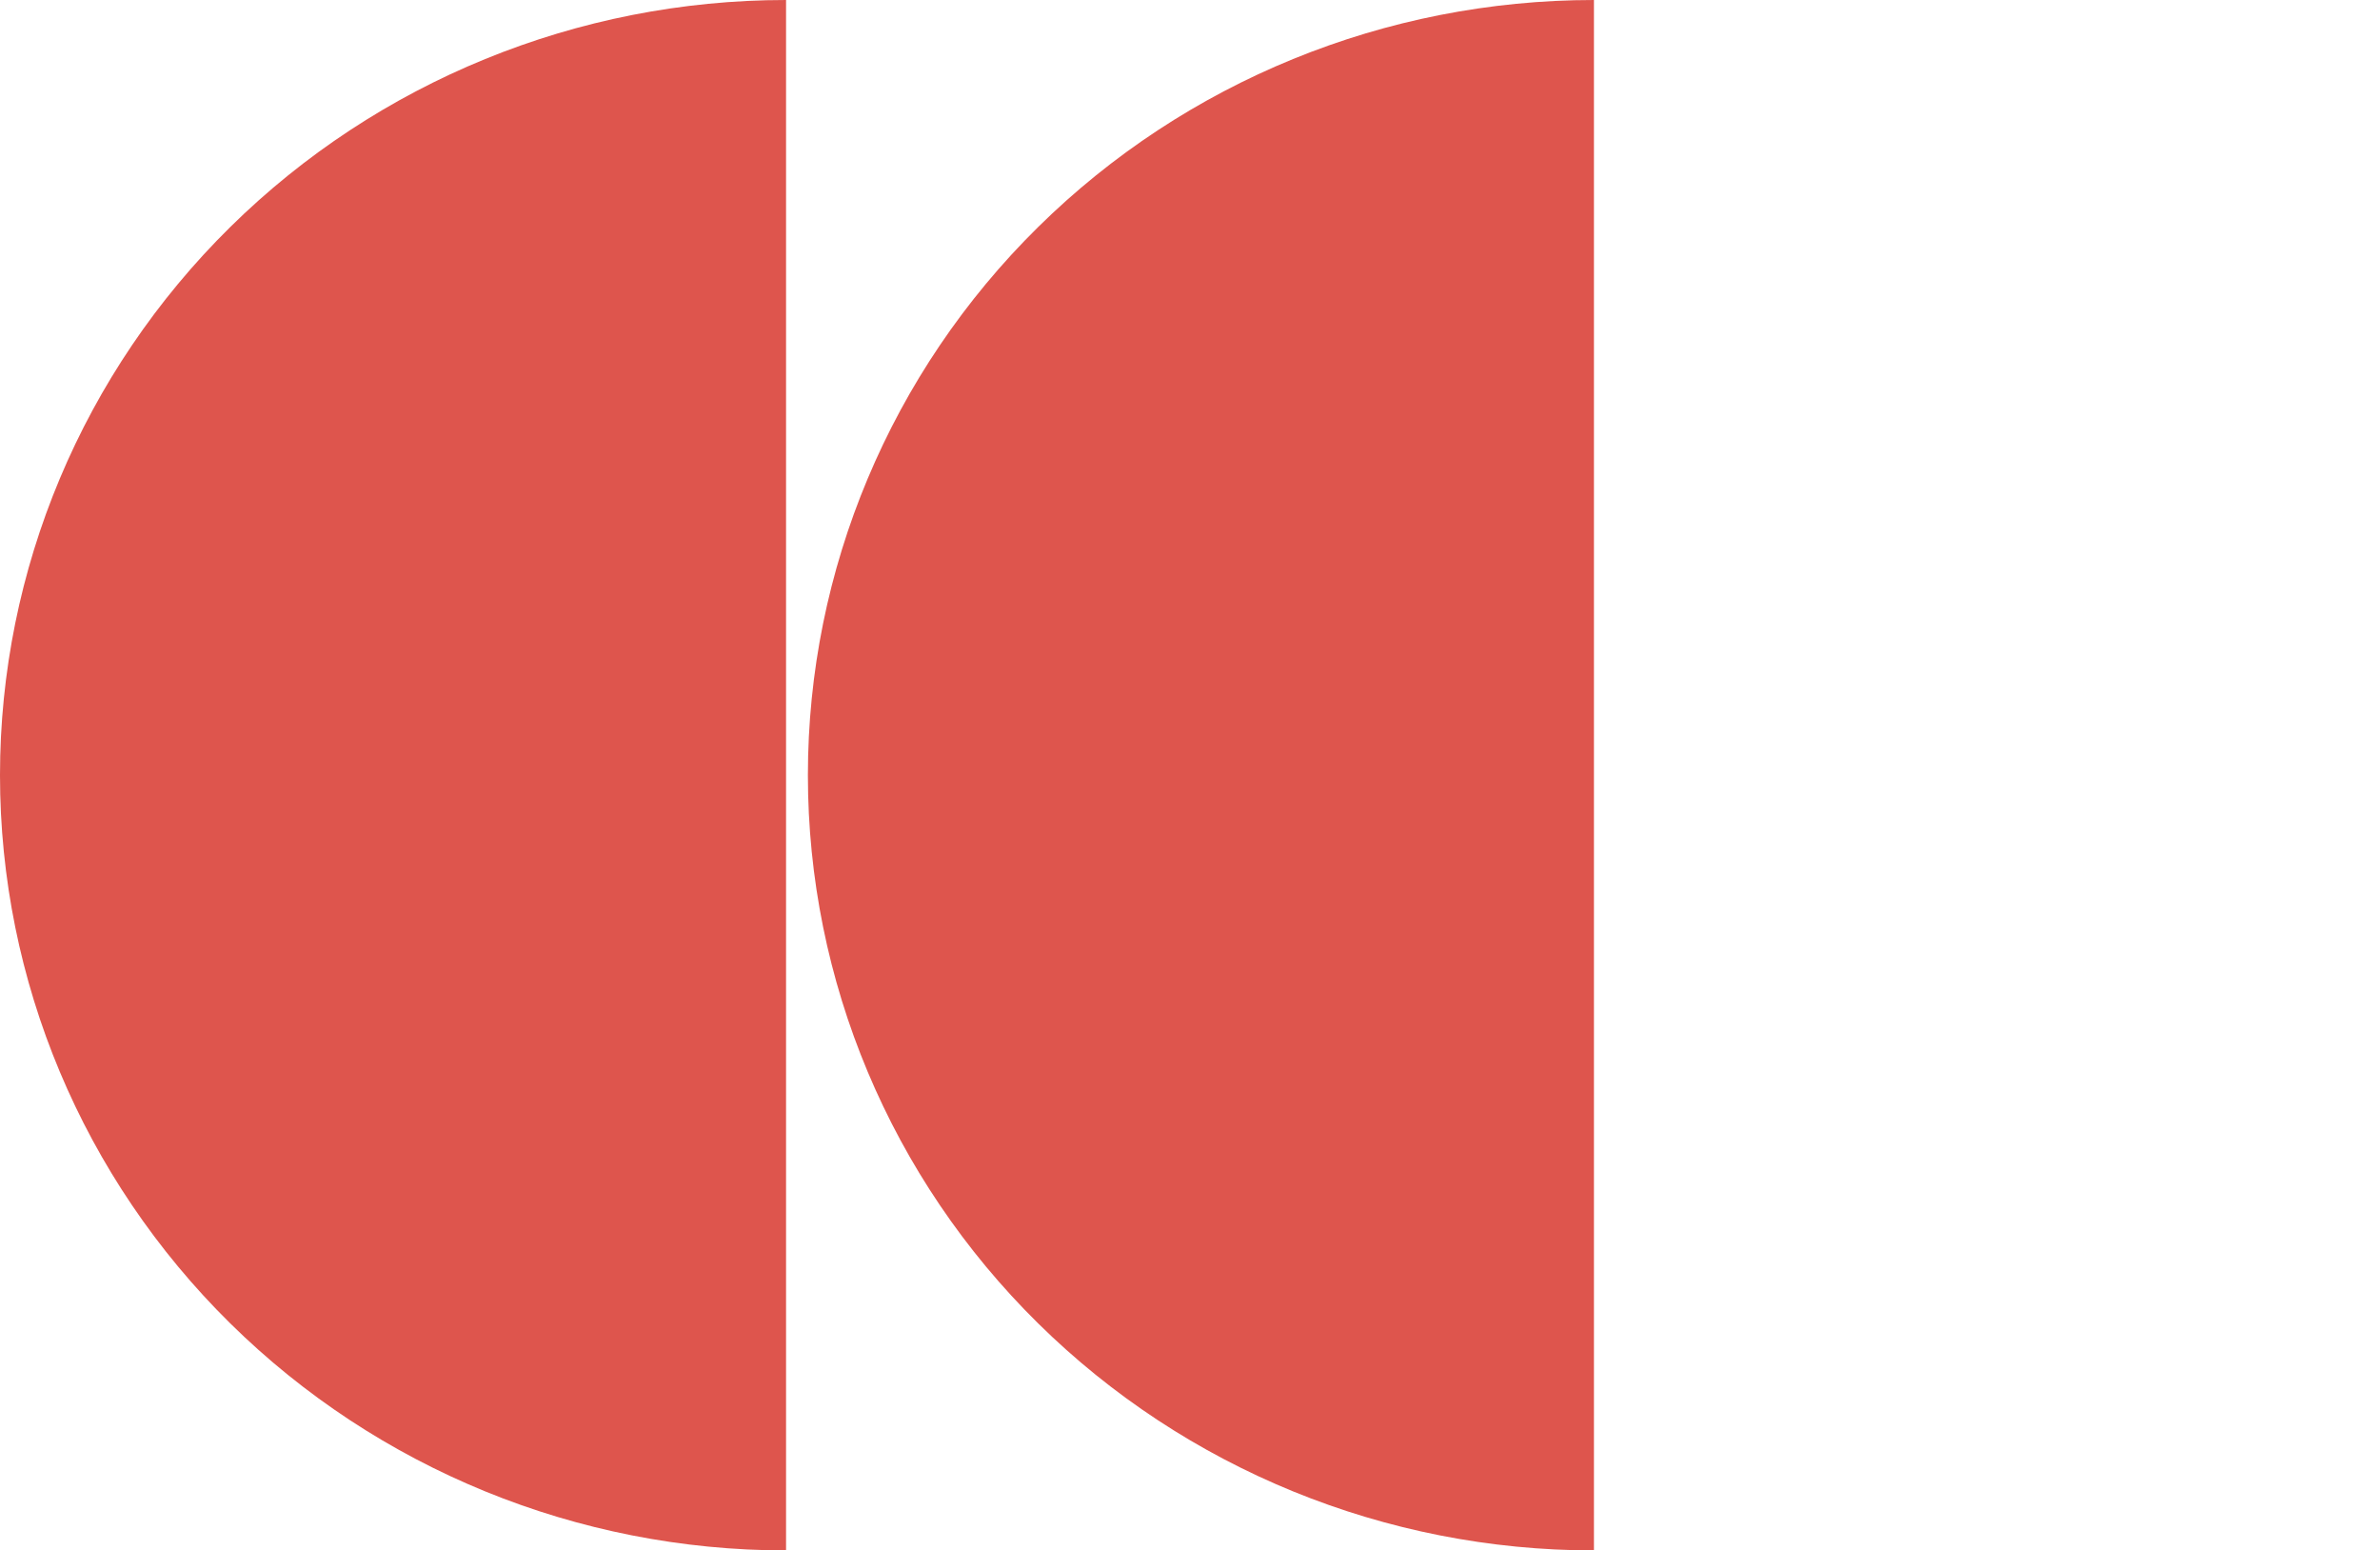
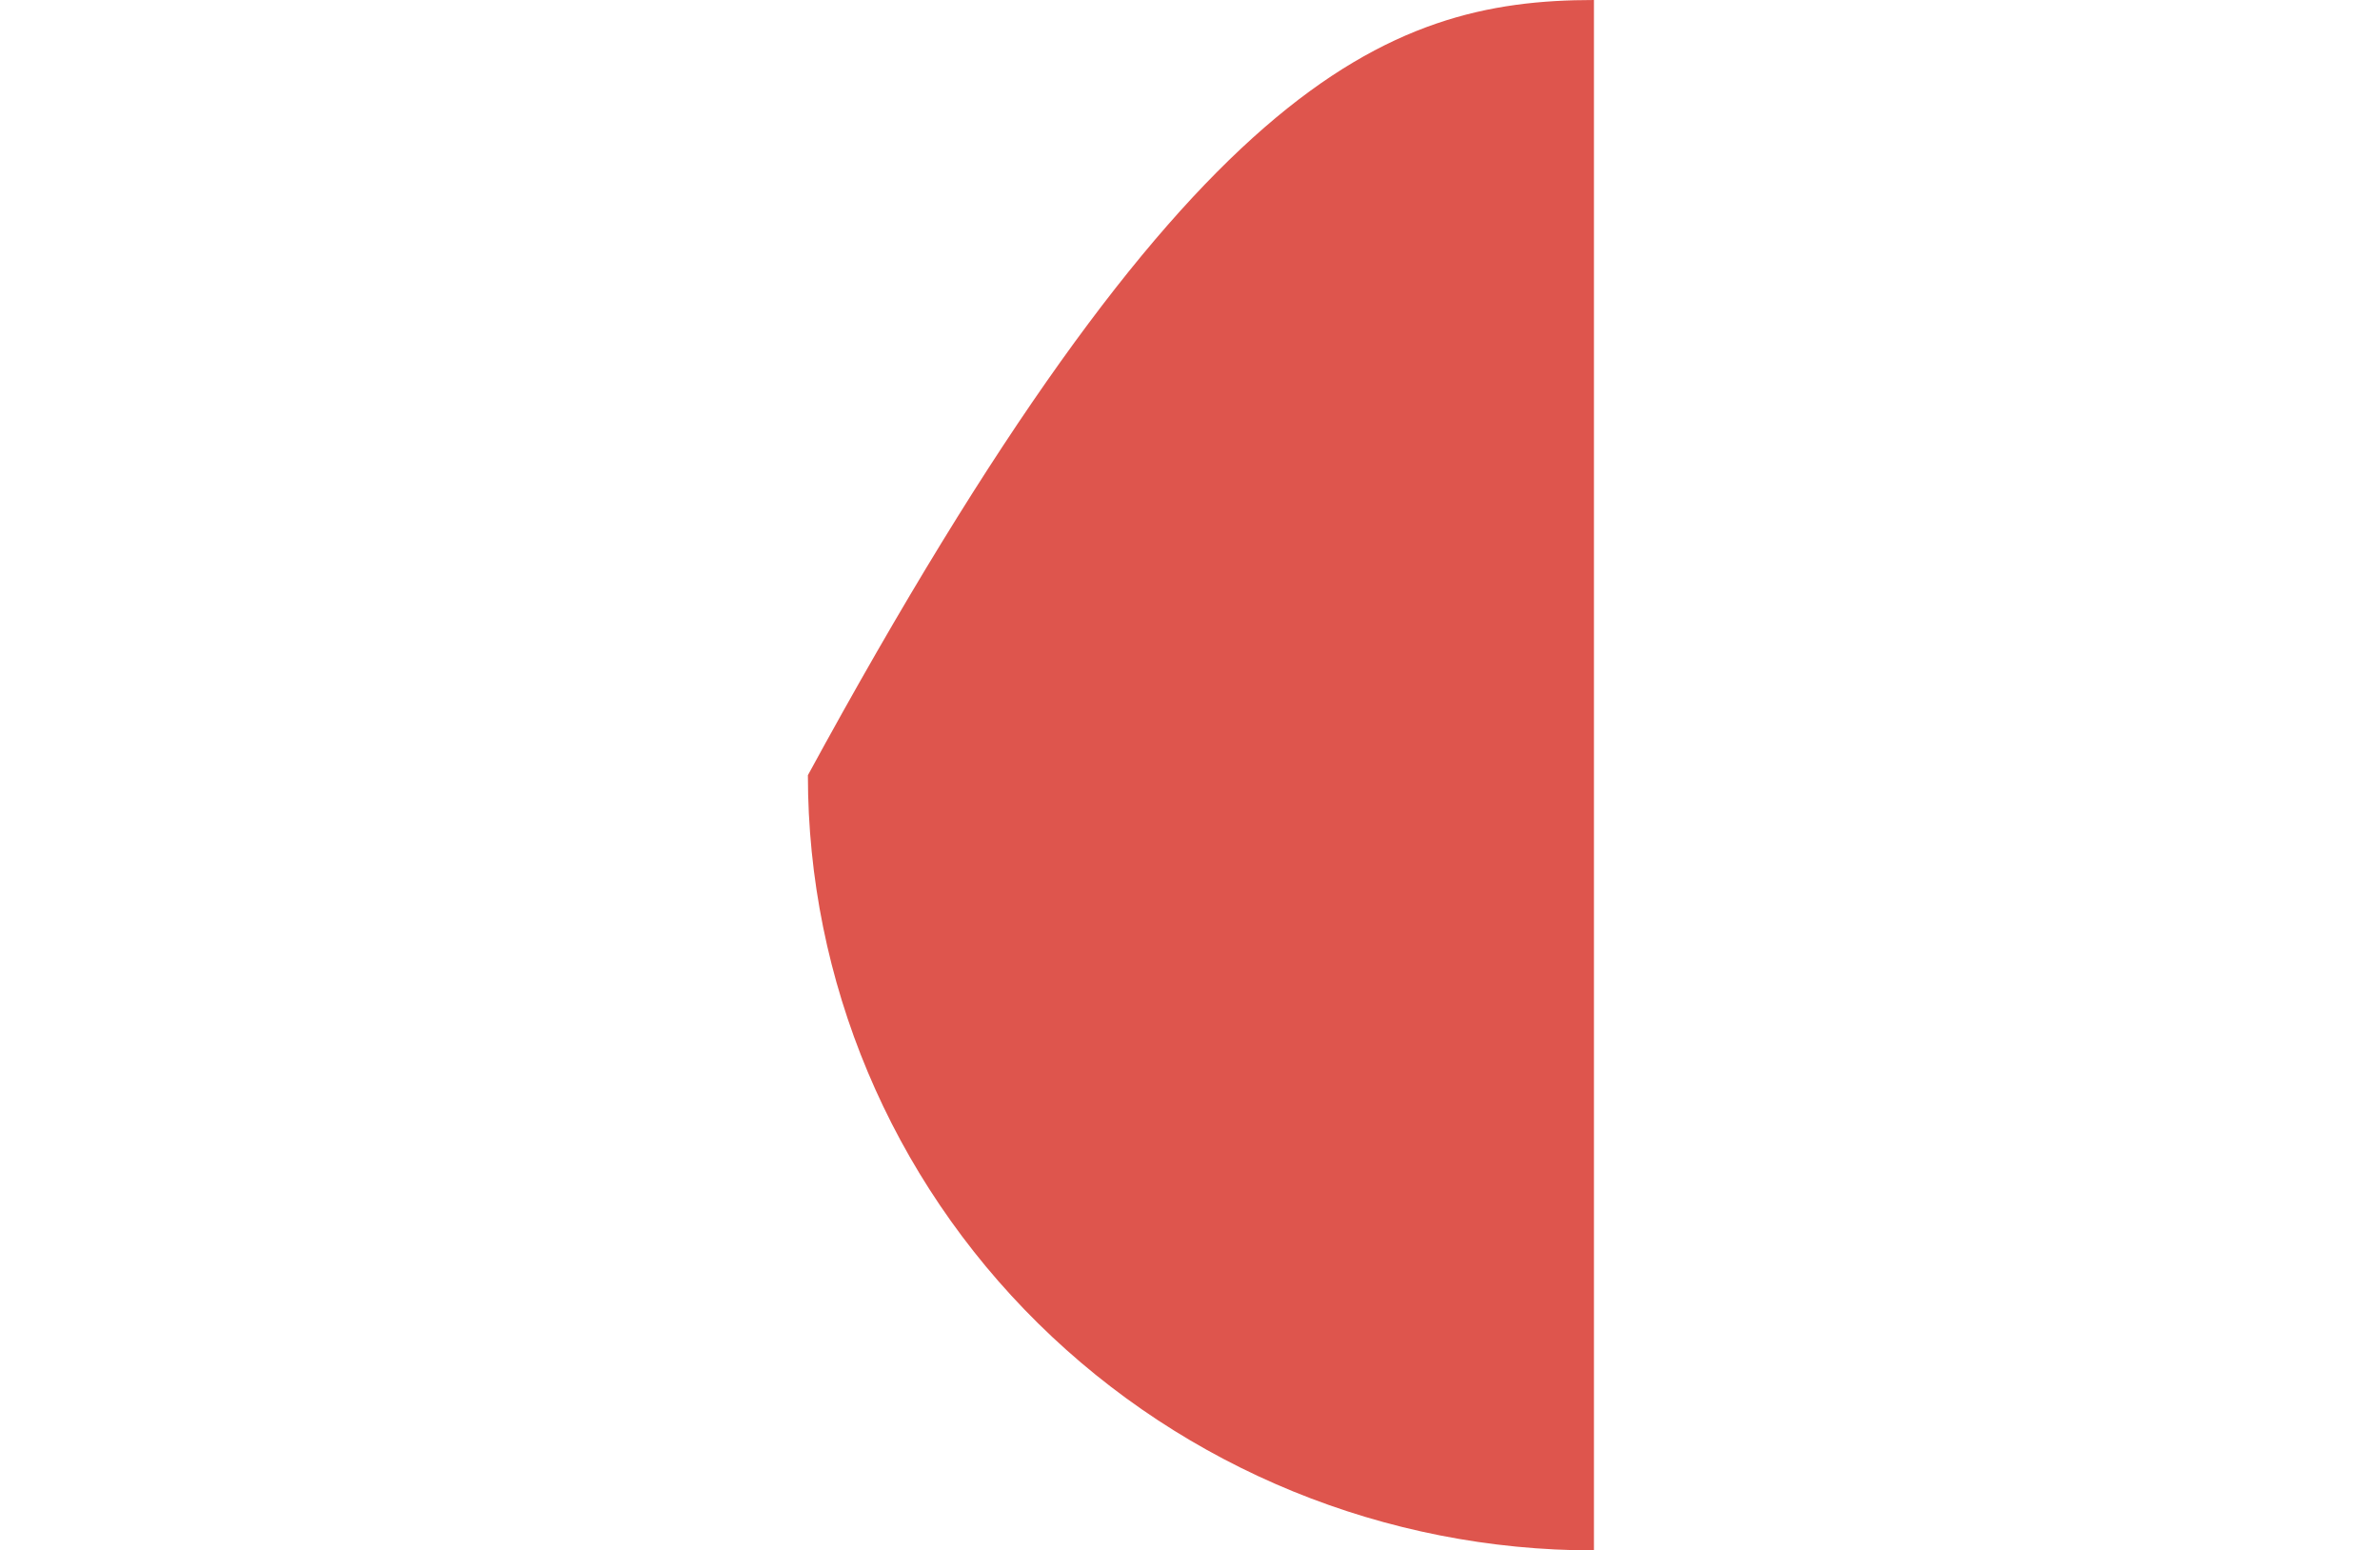
<svg xmlns="http://www.w3.org/2000/svg" width="109" height="71" viewBox="0 0 109 71" fill="none">
-   <path d="M36 71C26.452 71 17.296 67.26 10.544 60.602C3.793 53.945 -1.24247e-06 44.915 -1.55175e-06 35.5C-1.86104e-06 26.085 3.793 17.055 10.544 10.398C17.296 3.74 26.452 -5.69304e-07 36 -1.57361e-06L36 35.5L36 71Z" fill="#DE554D" />
-   <path d="M73 71C63.452 71 54.295 67.26 47.544 60.602C40.793 53.945 37 44.915 37 35.5C37 26.085 40.793 17.055 47.544 10.398C54.295 3.74 63.452 -5.69304e-07 73 -1.57361e-06L73 35.5L73 71Z" fill="#DE554D" />
+   <path d="M73 71C63.452 71 54.295 67.26 47.544 60.602C40.793 53.945 37 44.915 37 35.5C54.295 3.74 63.452 -5.69304e-07 73 -1.57361e-06L73 35.5L73 71Z" fill="#DE554D" />
</svg>